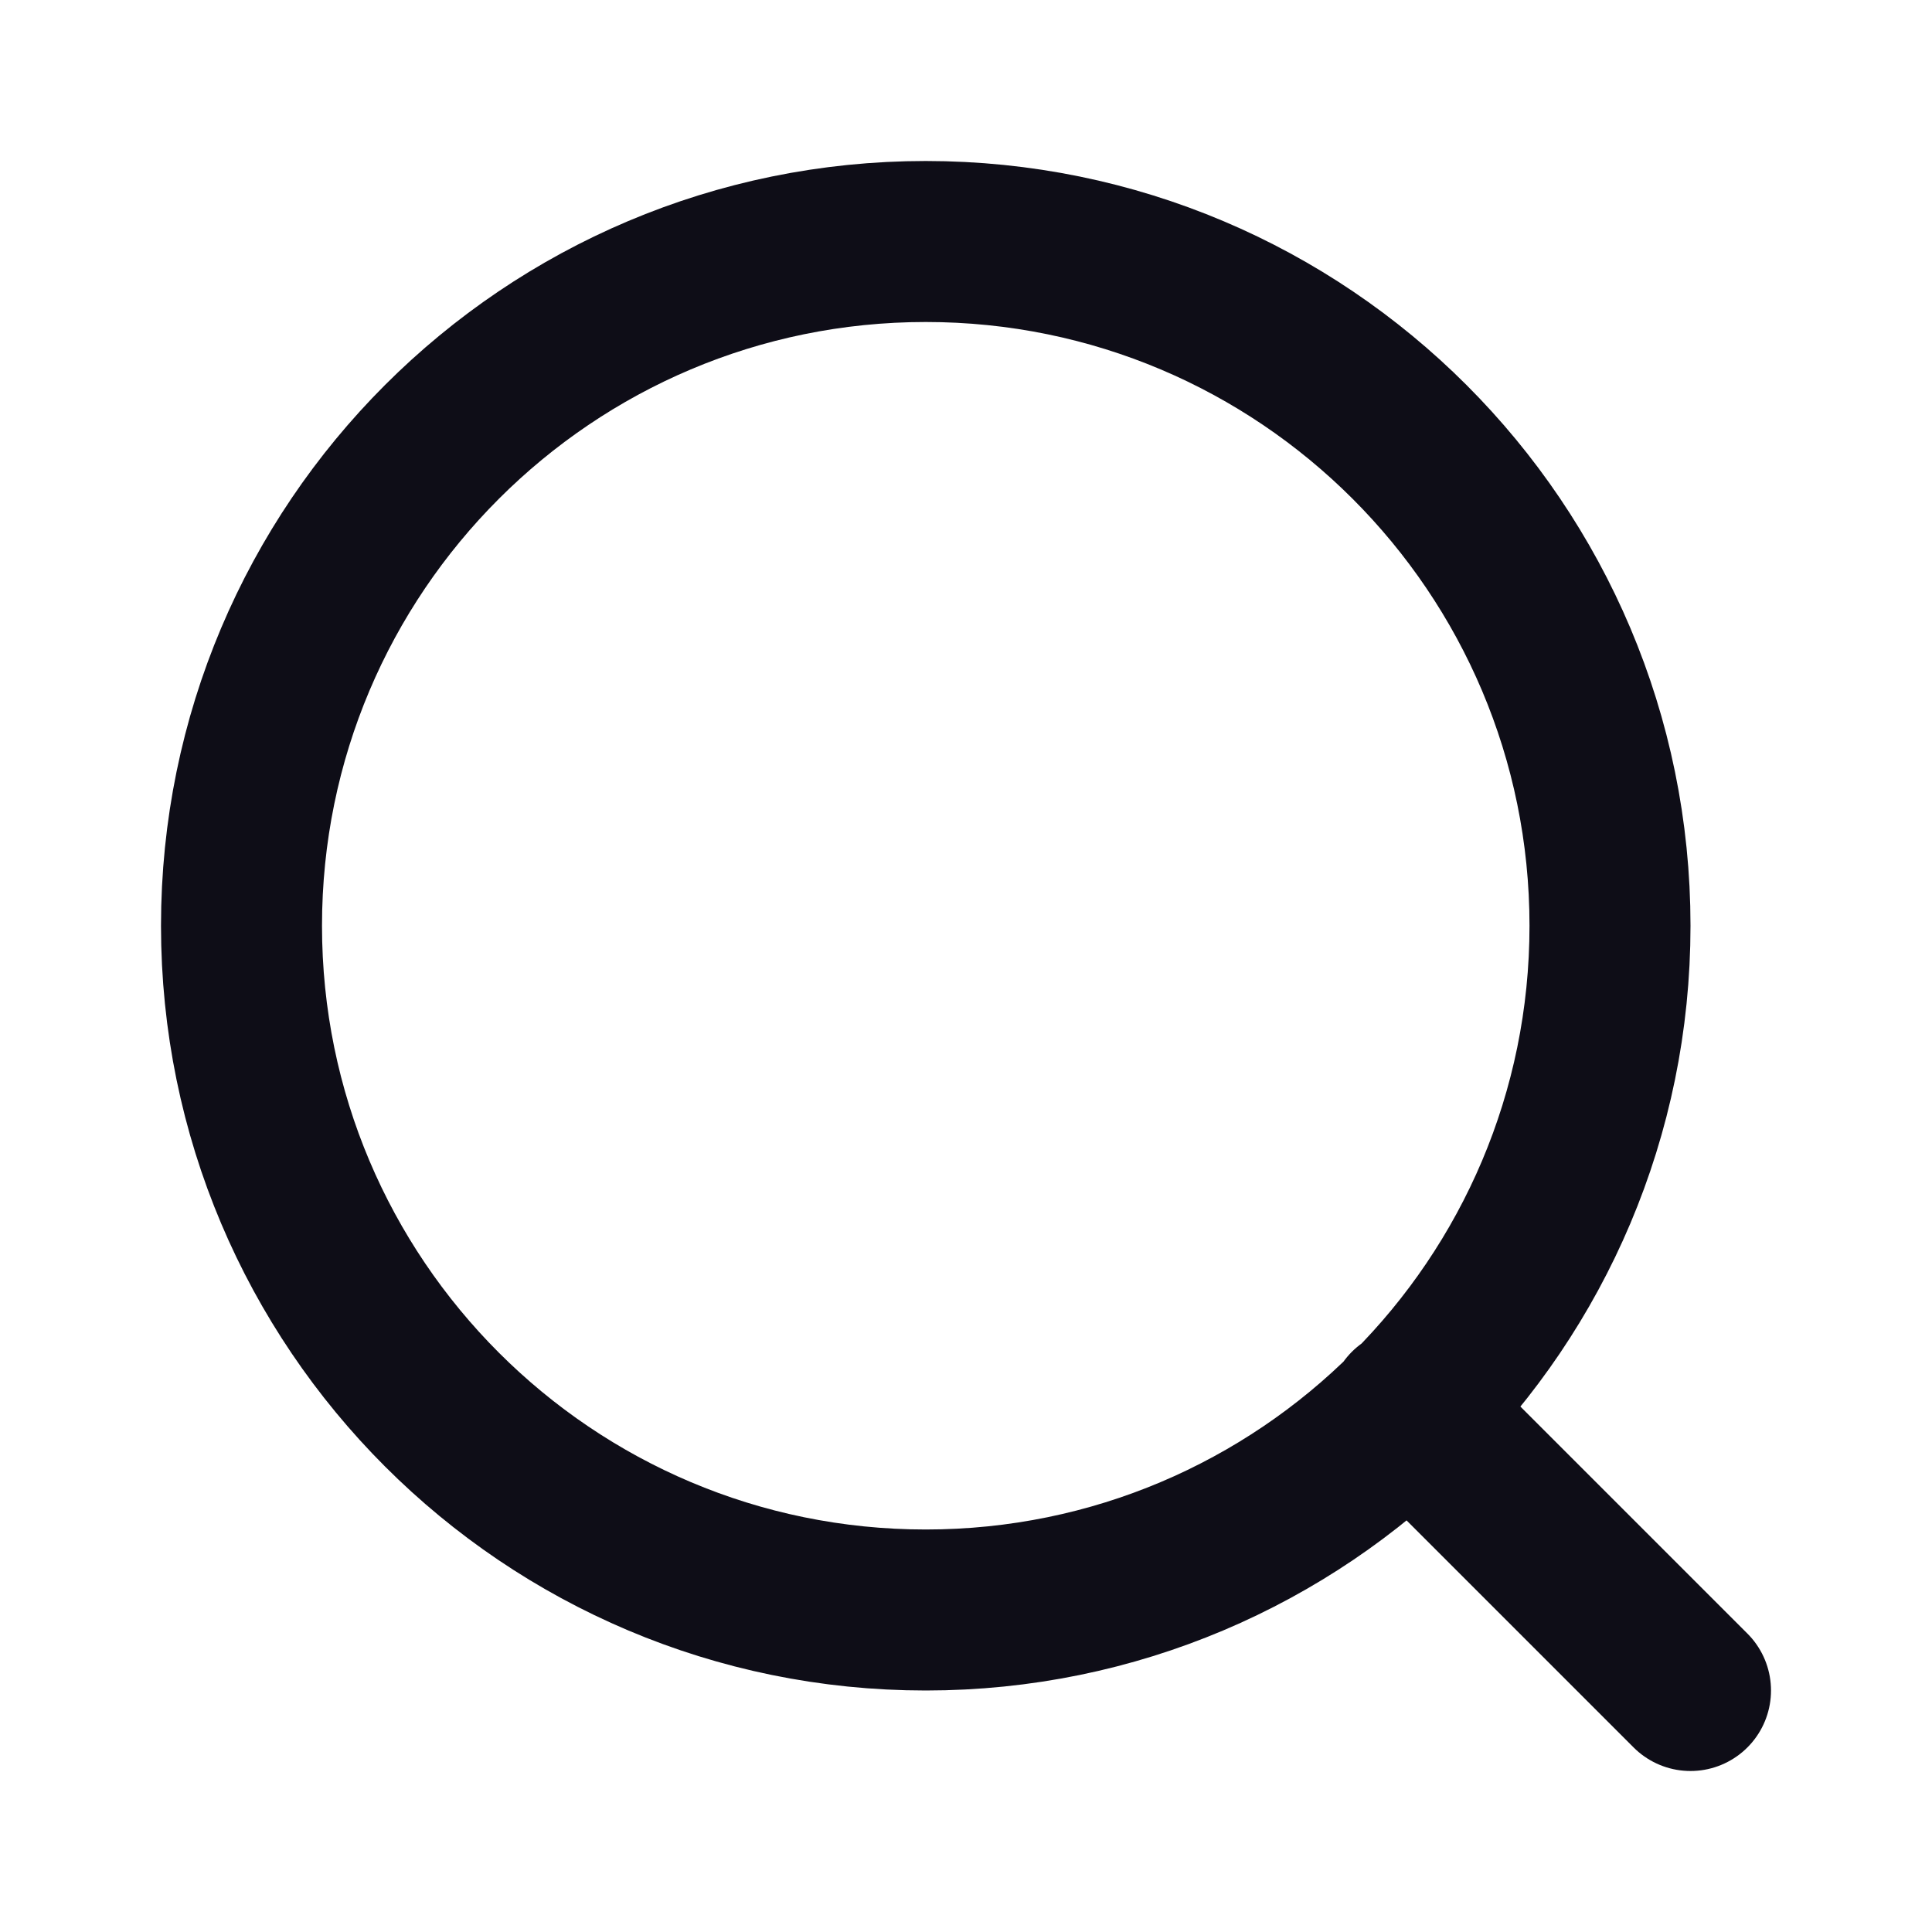
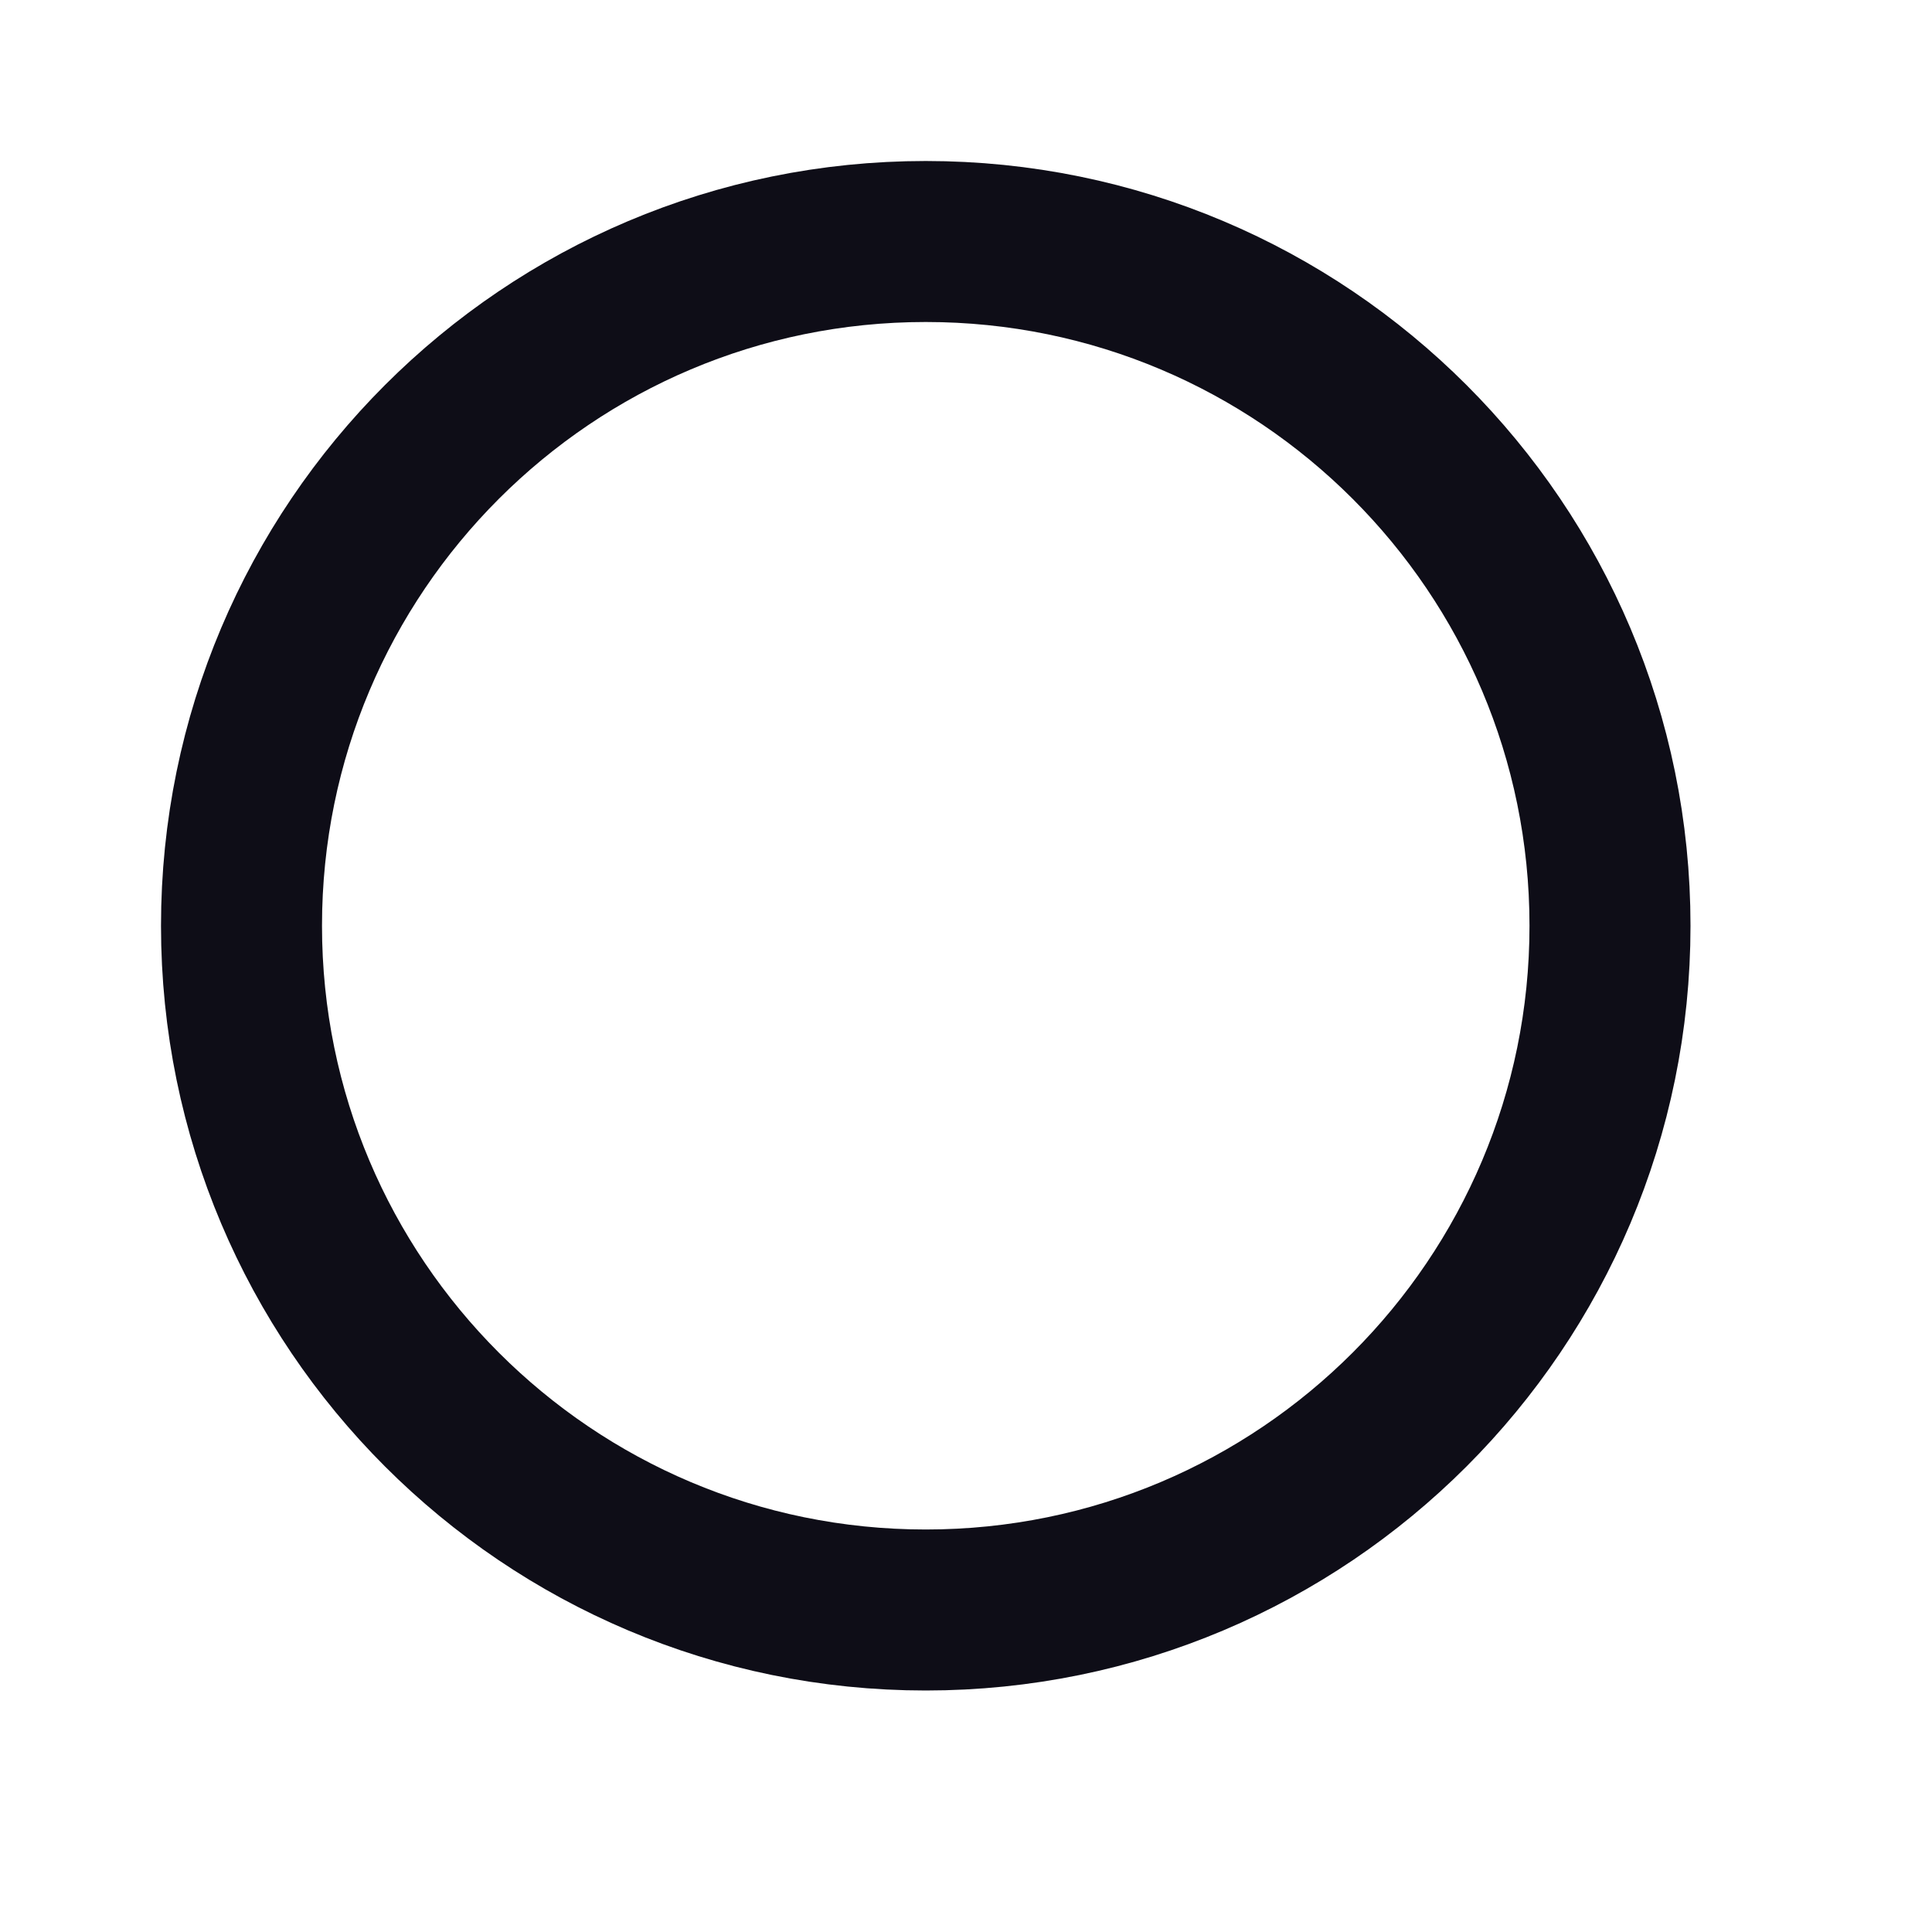
<svg xmlns="http://www.w3.org/2000/svg" width="24" height="24" viewBox="0 0 24 24" fill="none">
  <g id="search-lg">
-     <path id="Icon" d="M21 21L17.5 17.5M20 11.5C20 16.194 16.194 20 11.5 20C6.806 20 3 16.194 3 11.5C3 6.806 6.806 3 11.5 3C16.194 3 20 6.806 20 11.5Z" stroke="#0E0D17" stroke-width="2" stroke-linecap="round" stroke-linejoin="round" />
+     <path id="Icon" d="M21 21M20 11.5C20 16.194 16.194 20 11.5 20C6.806 20 3 16.194 3 11.5C3 6.806 6.806 3 11.5 3C16.194 3 20 6.806 20 11.5Z" stroke="#0E0D17" stroke-width="2" stroke-linecap="round" stroke-linejoin="round" />
  </g>
</svg>